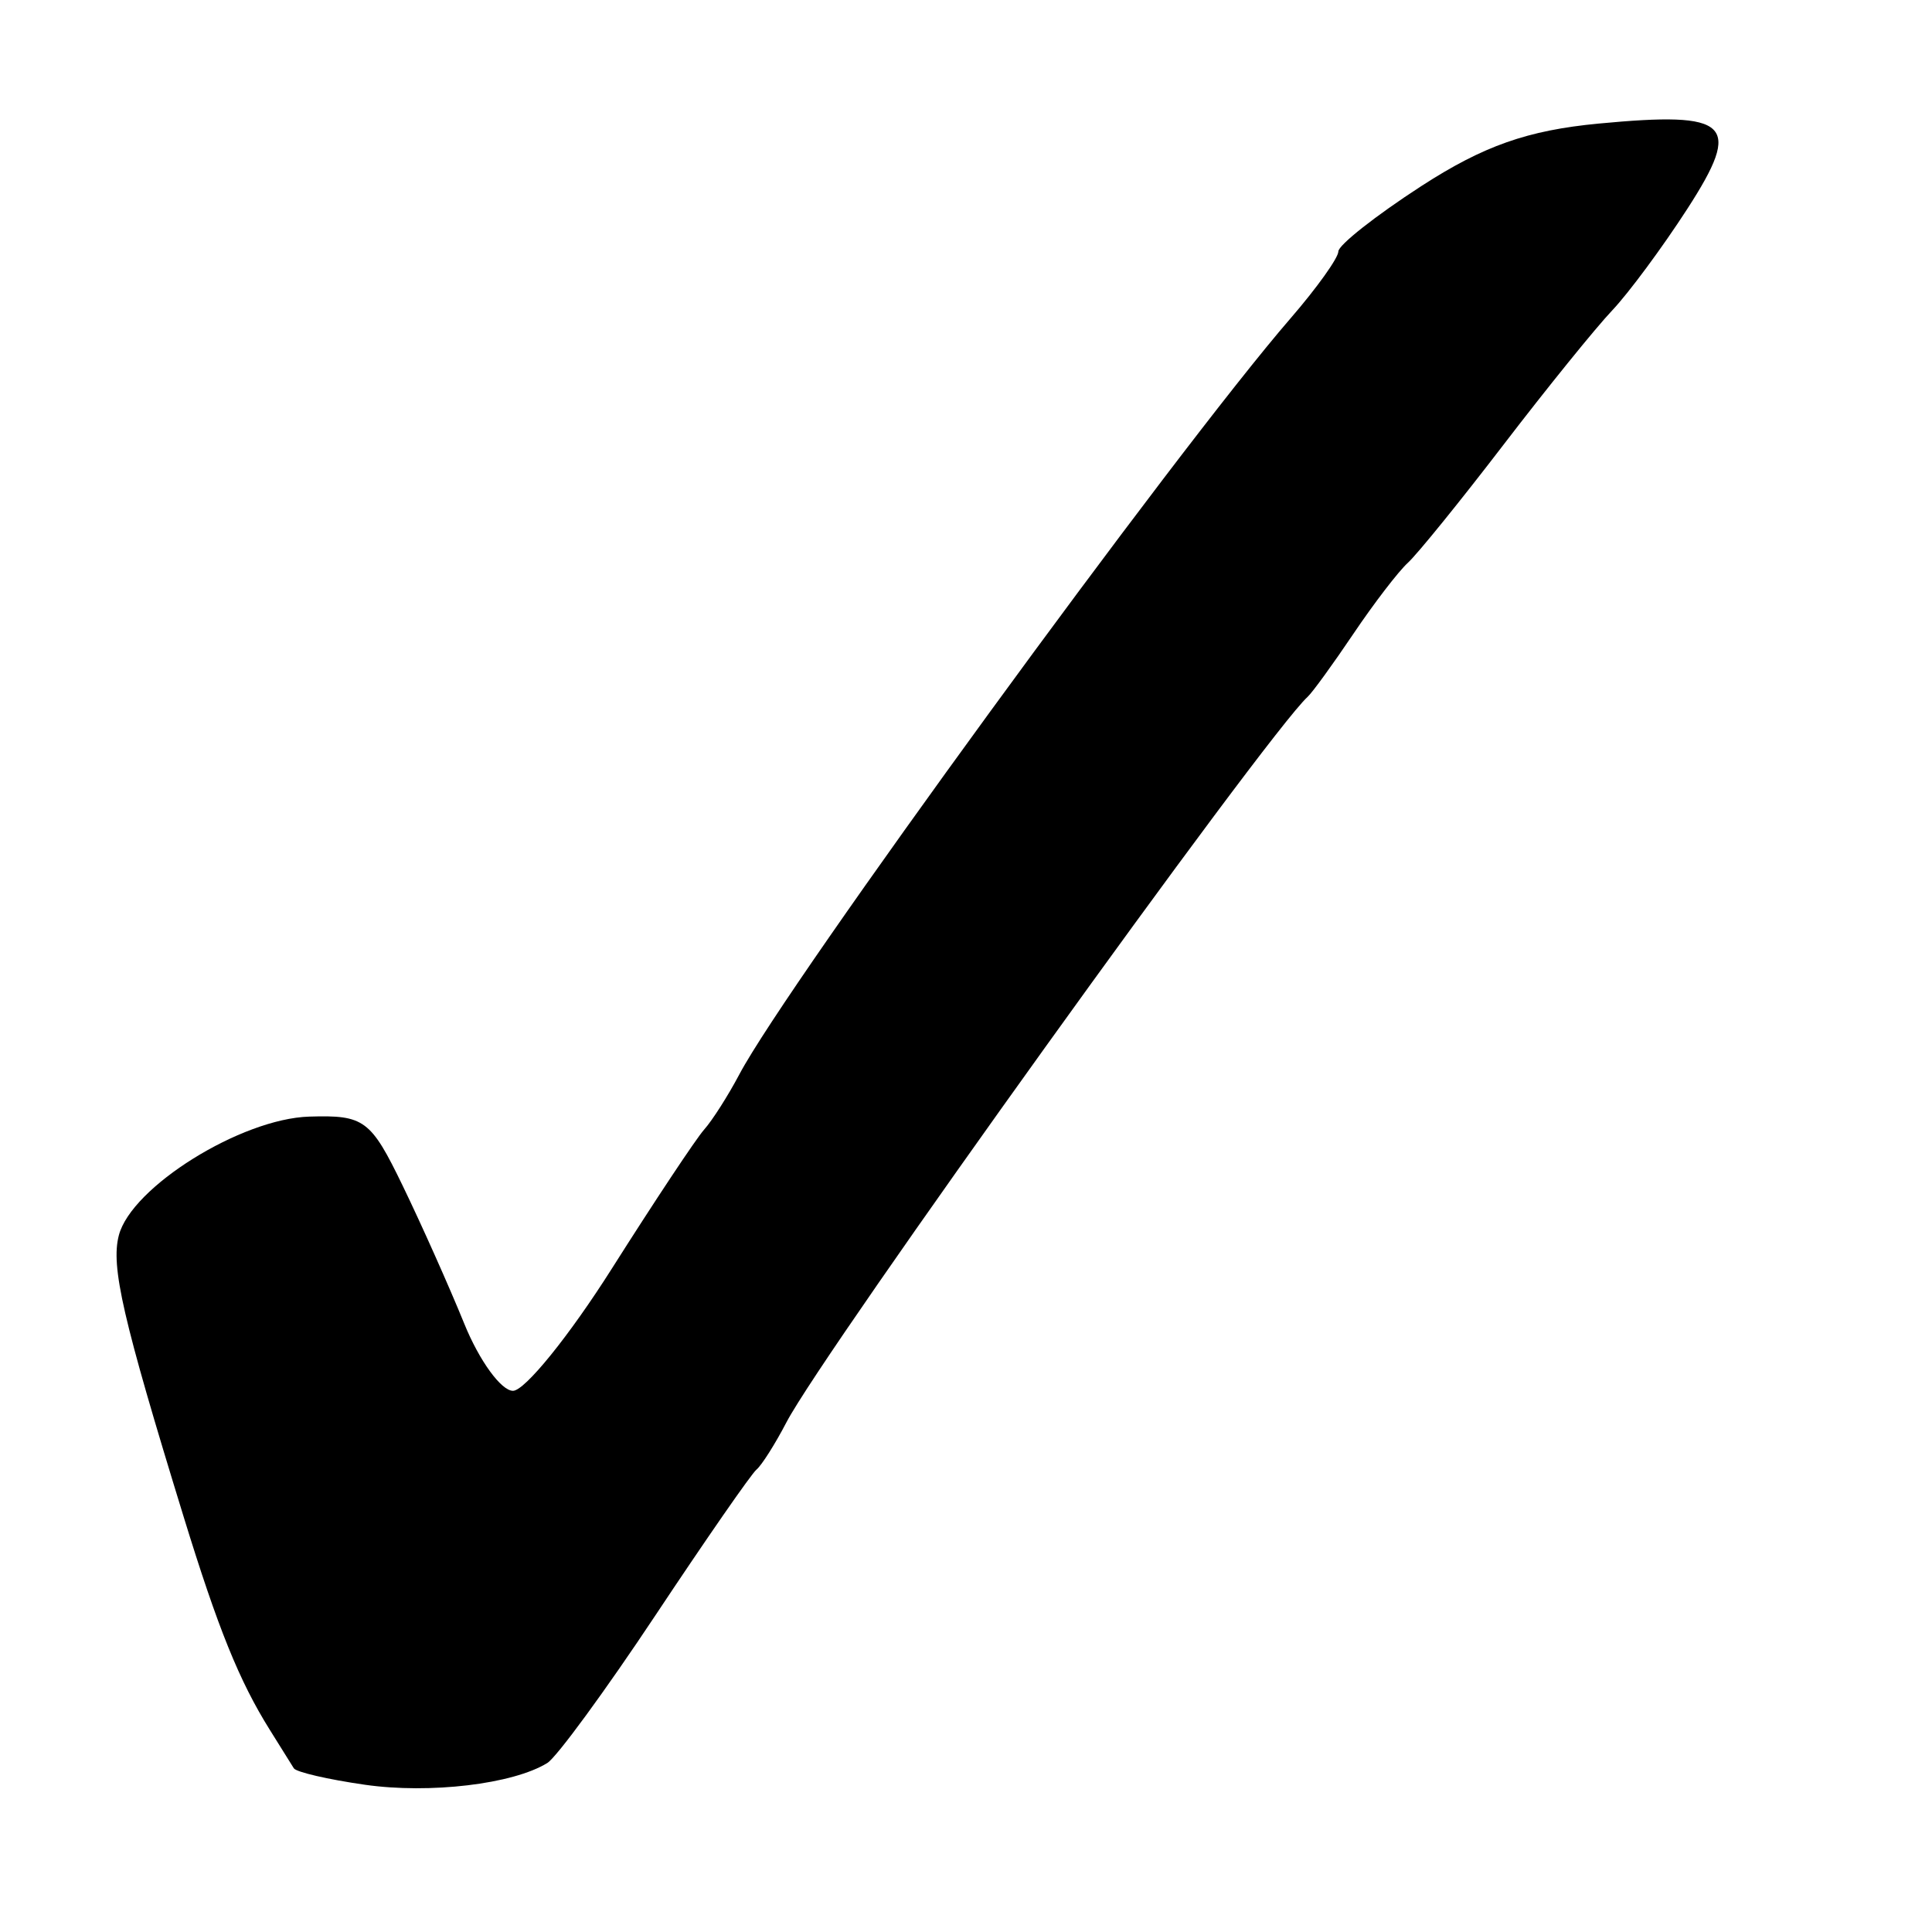
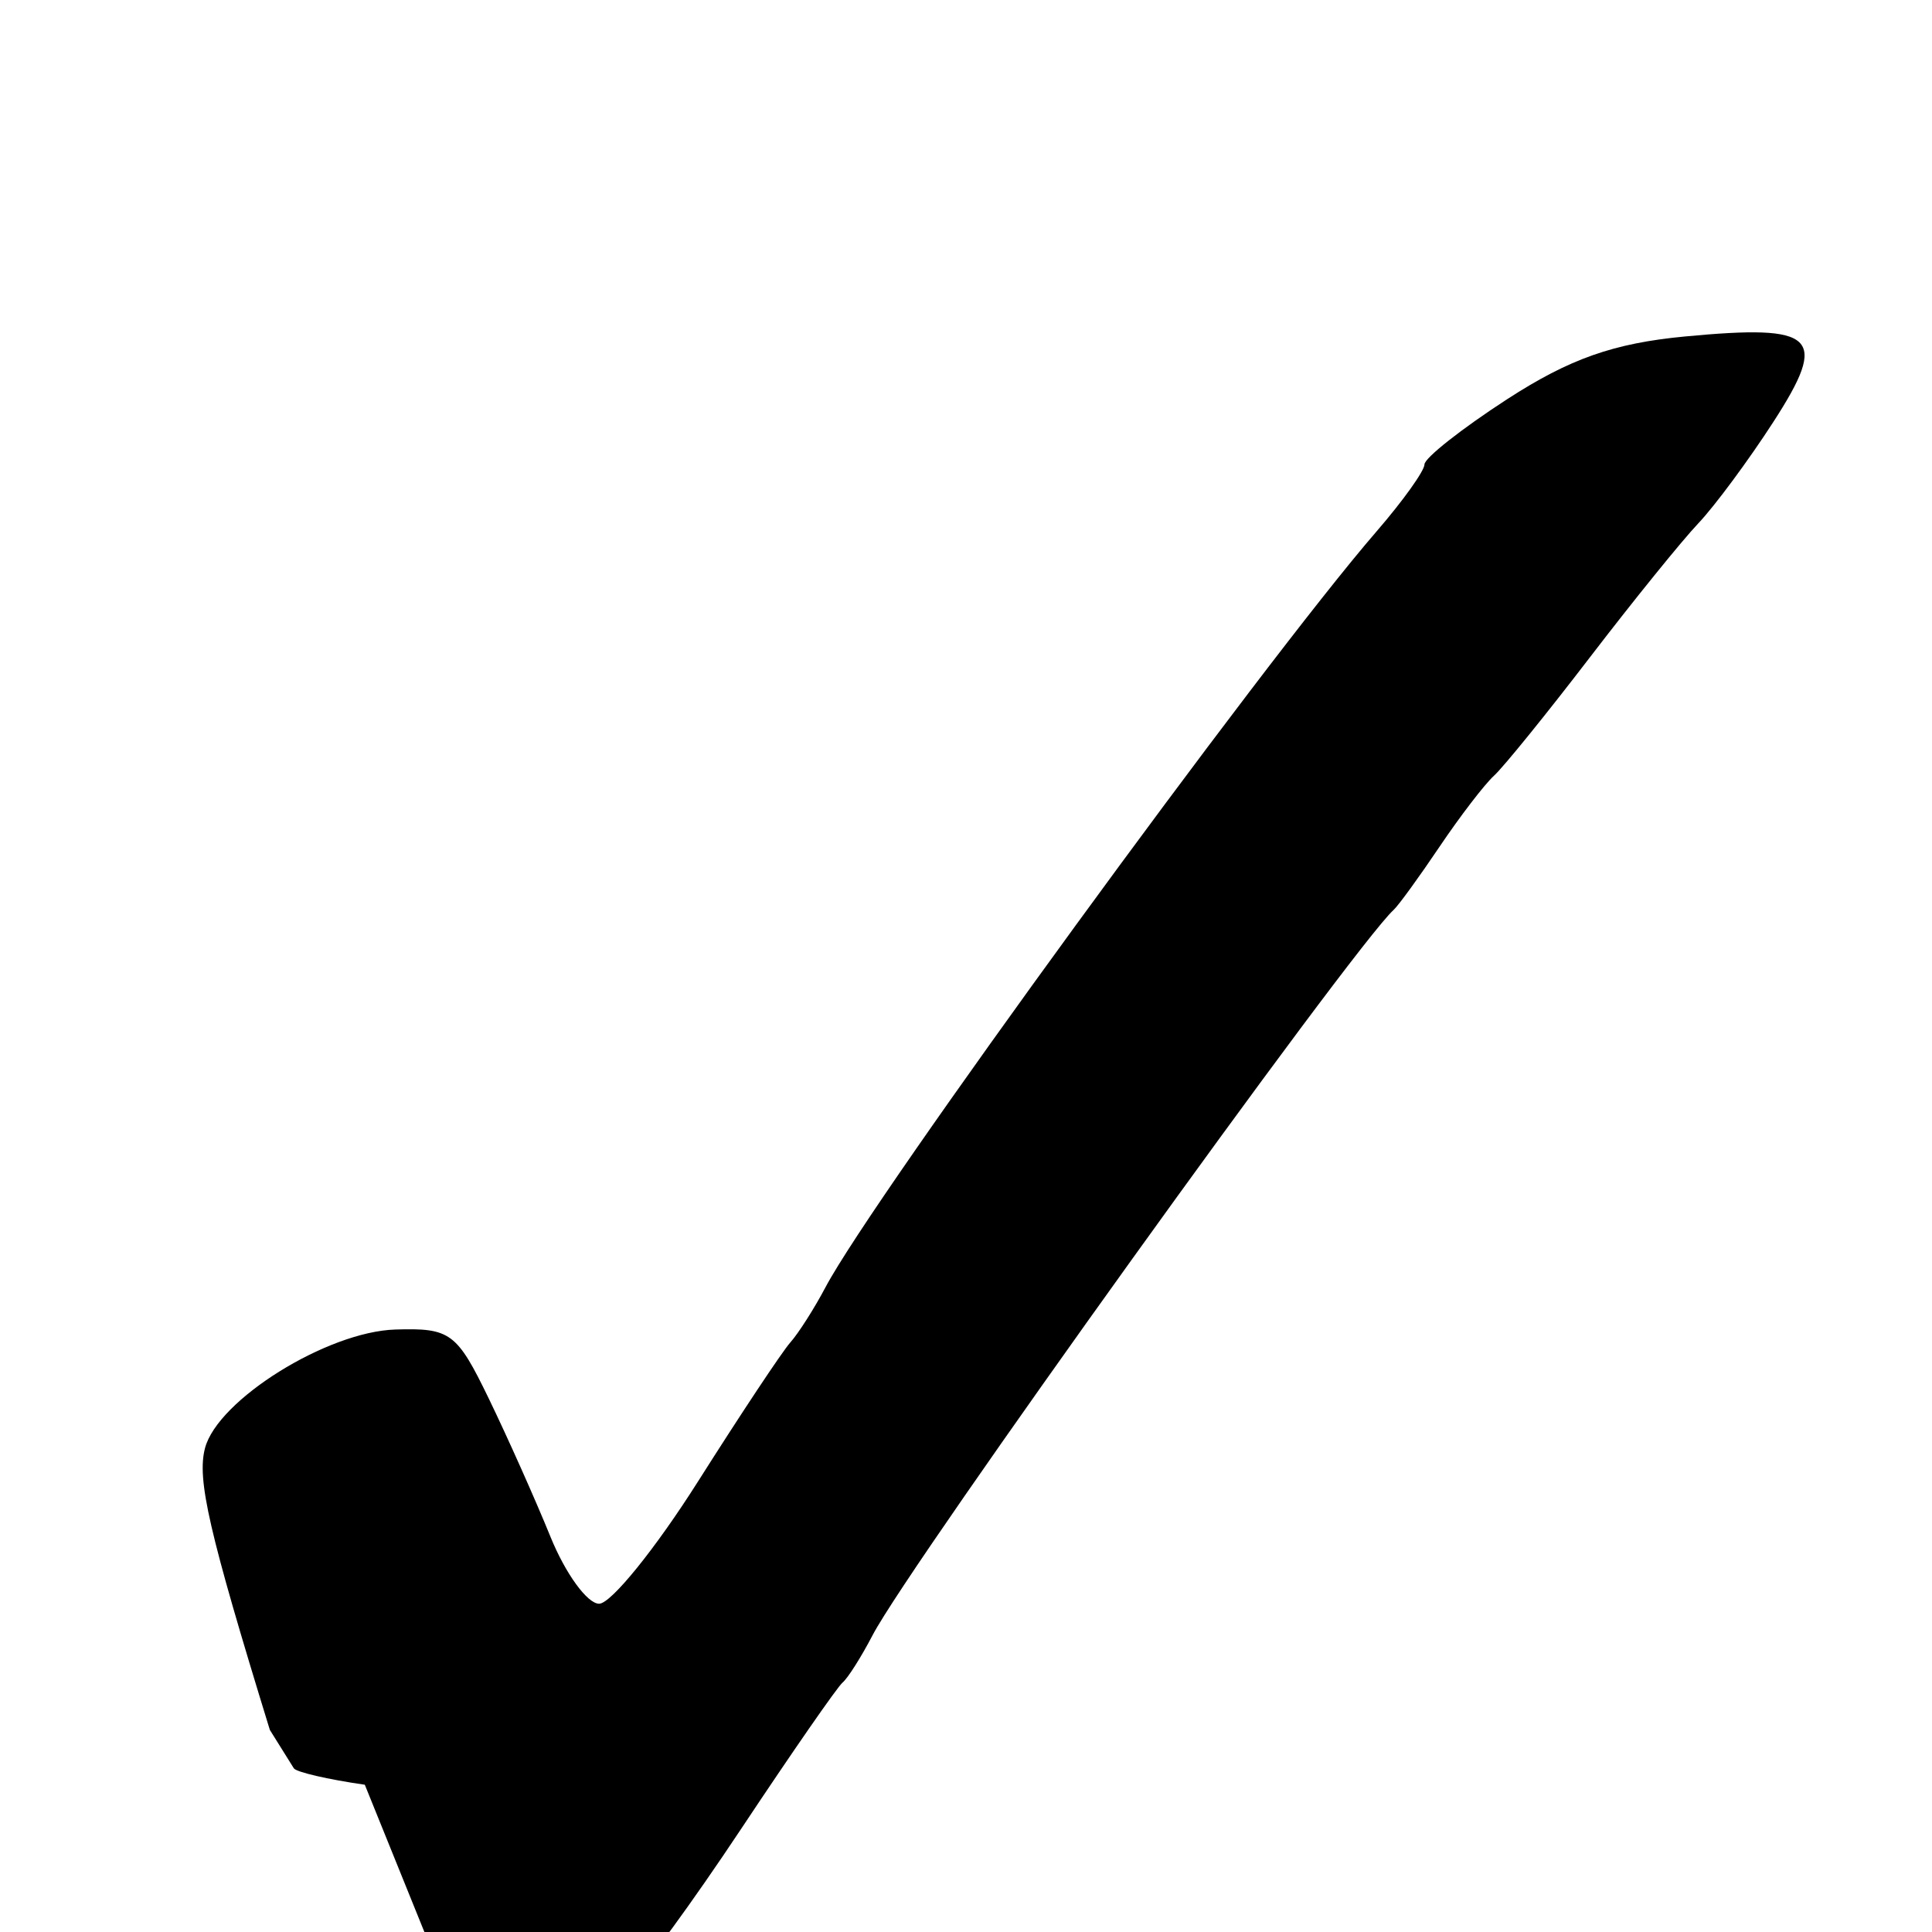
<svg xmlns="http://www.w3.org/2000/svg" width="175" height="175">
  <title>my red check mark - png</title>
  <g>
    <title>Layer 1</title>
    <g id="layer1">
-       <path fill="#000000" stroke-width="2.857" stroke-miterlimit="4" id="Checkmark_Vee" d="m33.044,161.661c-3.325,-0.477 -6.218,-1.147 -6.429,-1.489c-0.211,-0.342 -1.189,-1.908 -2.173,-3.479c-2.766,-4.417 -4.696,-9.187 -7.802,-19.286c-5.538,-18.001 -6.615,-22.682 -5.874,-25.516c1.144,-4.377 11.067,-10.561 17.246,-10.749c4.985,-0.152 5.565,0.277 8.466,6.266c1.712,3.536 4.223,9.161 5.579,12.5c1.356,3.339 3.341,6.071 4.41,6.071c1.07,0 5.1,-4.982 8.955,-11.071c3.856,-6.089 7.617,-11.755 8.359,-12.59c0.742,-0.835 2.176,-3.085 3.188,-5c4.337,-8.211 39.472,-56.403 49.927,-68.481c2.38,-2.75 4.329,-5.476 4.331,-6.057c0.002,-0.581 3.378,-3.243 7.503,-5.916c5.636,-3.651 9.633,-5.06 16.081,-5.671c11.924,-1.128 13.048,-0.046 8.027,7.725c-2.255,3.49 -5.32,7.632 -6.81,9.203c-1.49,1.571 -5.912,7.036 -9.825,12.143c-3.913,5.107 -7.819,9.929 -8.68,10.714c-0.86,0.786 -3.079,3.679 -4.931,6.429c-1.852,2.75 -3.719,5.321 -4.15,5.714c-3.735,3.407 -43.817,59.201 -47.208,65.714c-1.023,1.964 -2.245,3.893 -2.717,4.286c-0.472,0.393 -4.581,6.318 -9.131,13.167c-4.551,6.849 -8.966,12.88 -9.811,13.403c-3.1,1.916 -10.641,2.814 -16.531,1.97l-0,0z" />
+       <path fill="#000000" stroke-width="2.857" stroke-miterlimit="4" id="Checkmark_Vee" d="m33.044,161.661c-3.325,-0.477 -6.218,-1.147 -6.429,-1.489c-0.211,-0.342 -1.189,-1.908 -2.173,-3.479c-5.538,-18.001 -6.615,-22.682 -5.874,-25.516c1.144,-4.377 11.067,-10.561 17.246,-10.749c4.985,-0.152 5.565,0.277 8.466,6.266c1.712,3.536 4.223,9.161 5.579,12.5c1.356,3.339 3.341,6.071 4.41,6.071c1.07,0 5.1,-4.982 8.955,-11.071c3.856,-6.089 7.617,-11.755 8.359,-12.59c0.742,-0.835 2.176,-3.085 3.188,-5c4.337,-8.211 39.472,-56.403 49.927,-68.481c2.38,-2.75 4.329,-5.476 4.331,-6.057c0.002,-0.581 3.378,-3.243 7.503,-5.916c5.636,-3.651 9.633,-5.06 16.081,-5.671c11.924,-1.128 13.048,-0.046 8.027,7.725c-2.255,3.49 -5.32,7.632 -6.81,9.203c-1.49,1.571 -5.912,7.036 -9.825,12.143c-3.913,5.107 -7.819,9.929 -8.68,10.714c-0.86,0.786 -3.079,3.679 -4.931,6.429c-1.852,2.75 -3.719,5.321 -4.15,5.714c-3.735,3.407 -43.817,59.201 -47.208,65.714c-1.023,1.964 -2.245,3.893 -2.717,4.286c-0.472,0.393 -4.581,6.318 -9.131,13.167c-4.551,6.849 -8.966,12.88 -9.811,13.403c-3.1,1.916 -10.641,2.814 -16.531,1.97l-0,0z" />
    </g>
  </g>
</svg>